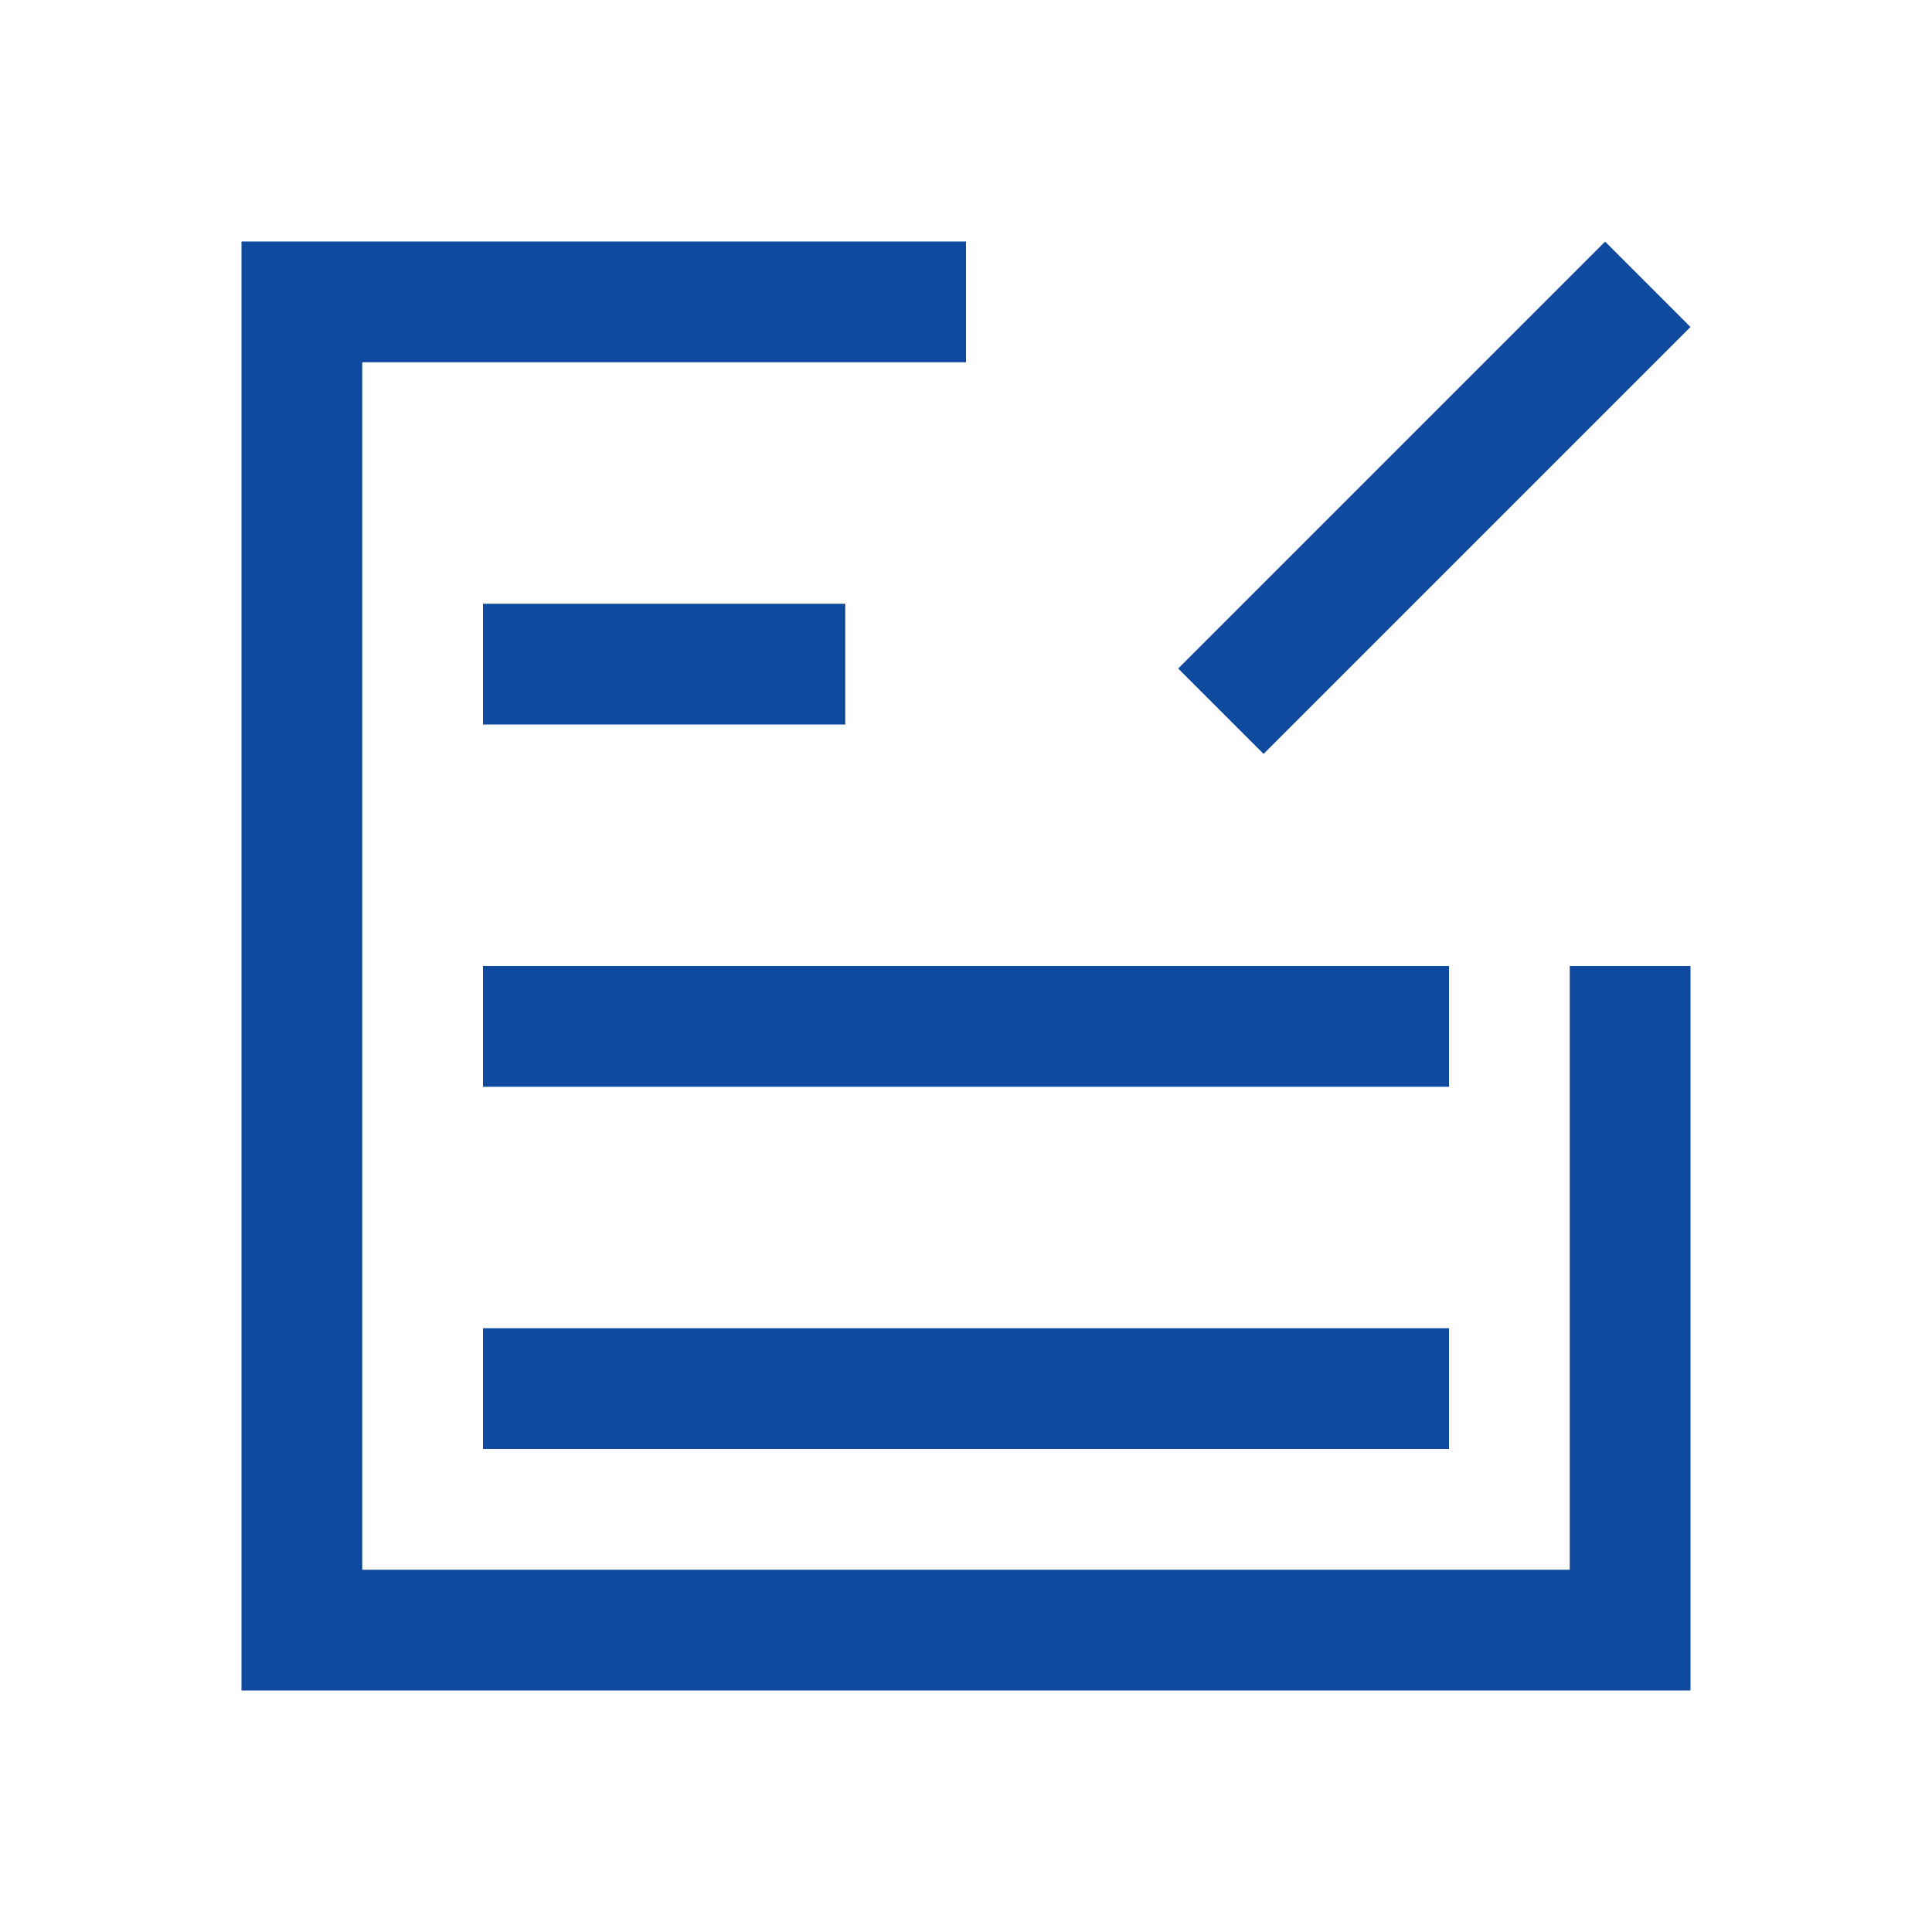
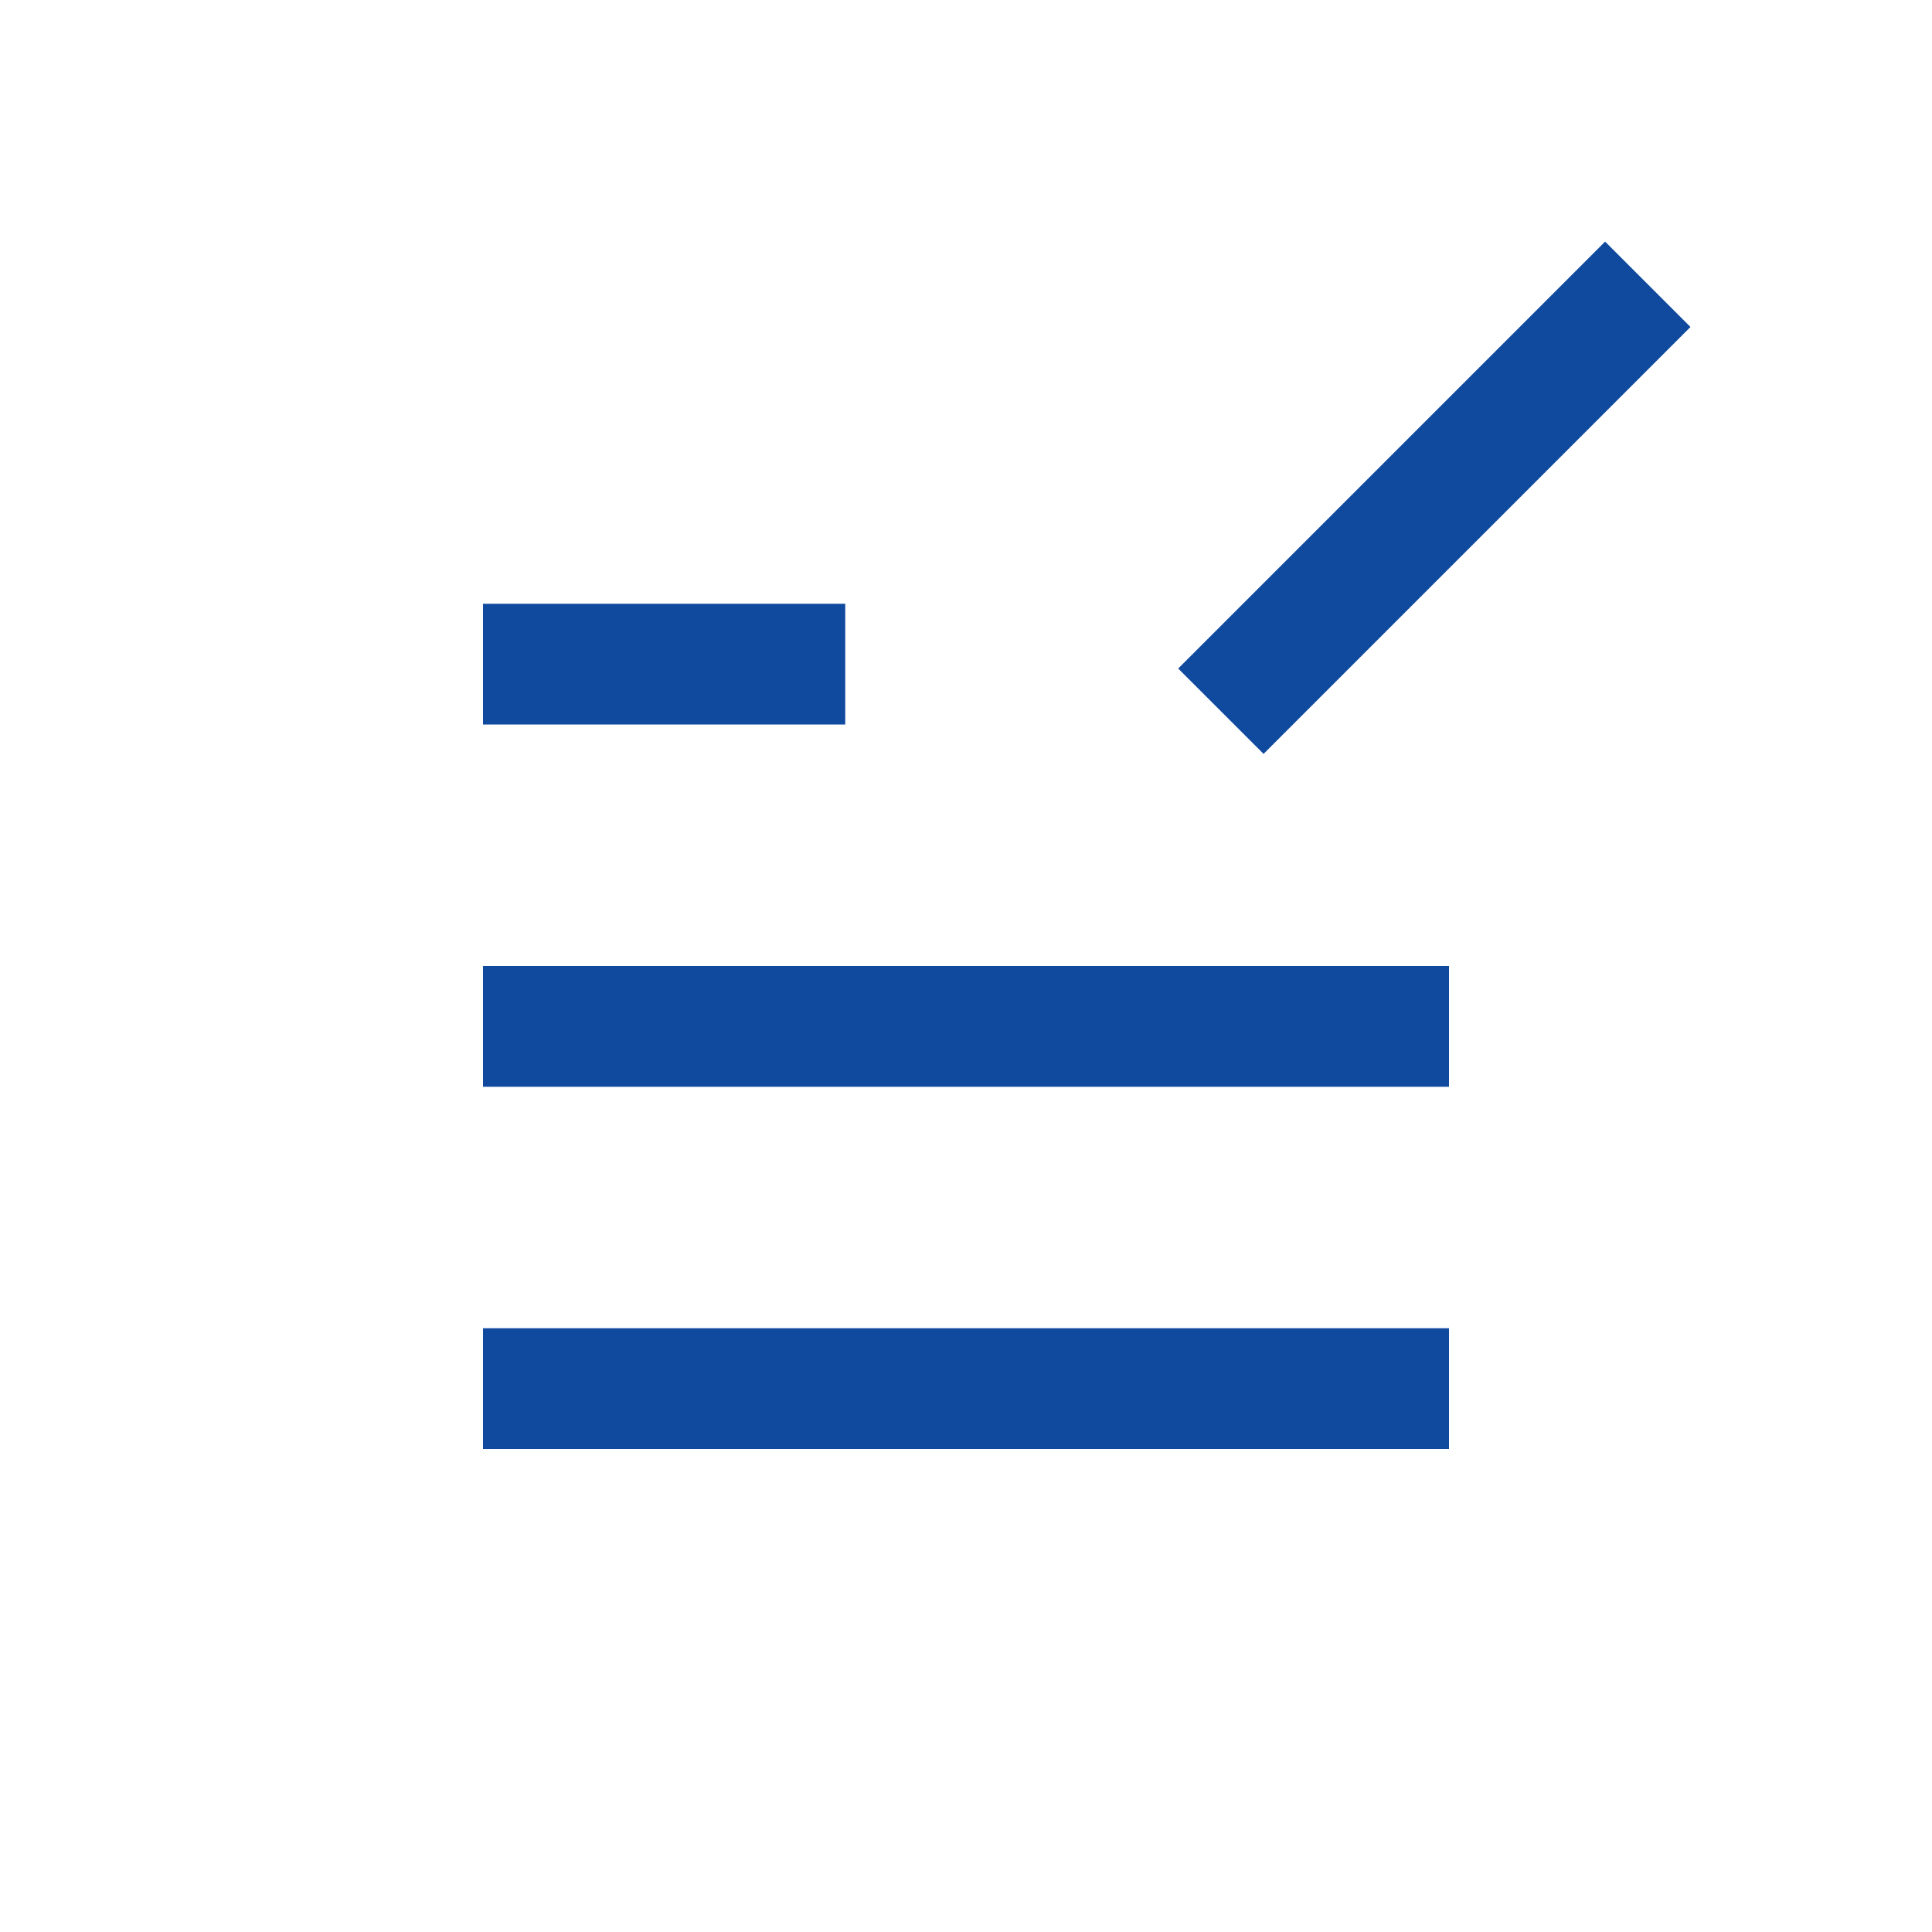
<svg xmlns="http://www.w3.org/2000/svg" class="icon" viewBox="0 0 1024 1024" width="200" height="200">
-   <path d="M128 896V128h384v64H192v640h640V512h64v384z" fill="#104a9f" />
  <path d="M256 512h512v64H256zM256 320h192v64H256zM624.464 354.326l226.272-226.272 45.254 45.255L669.718 399.58zM256 704h512v64H256z" fill="#104a9f" />
</svg>